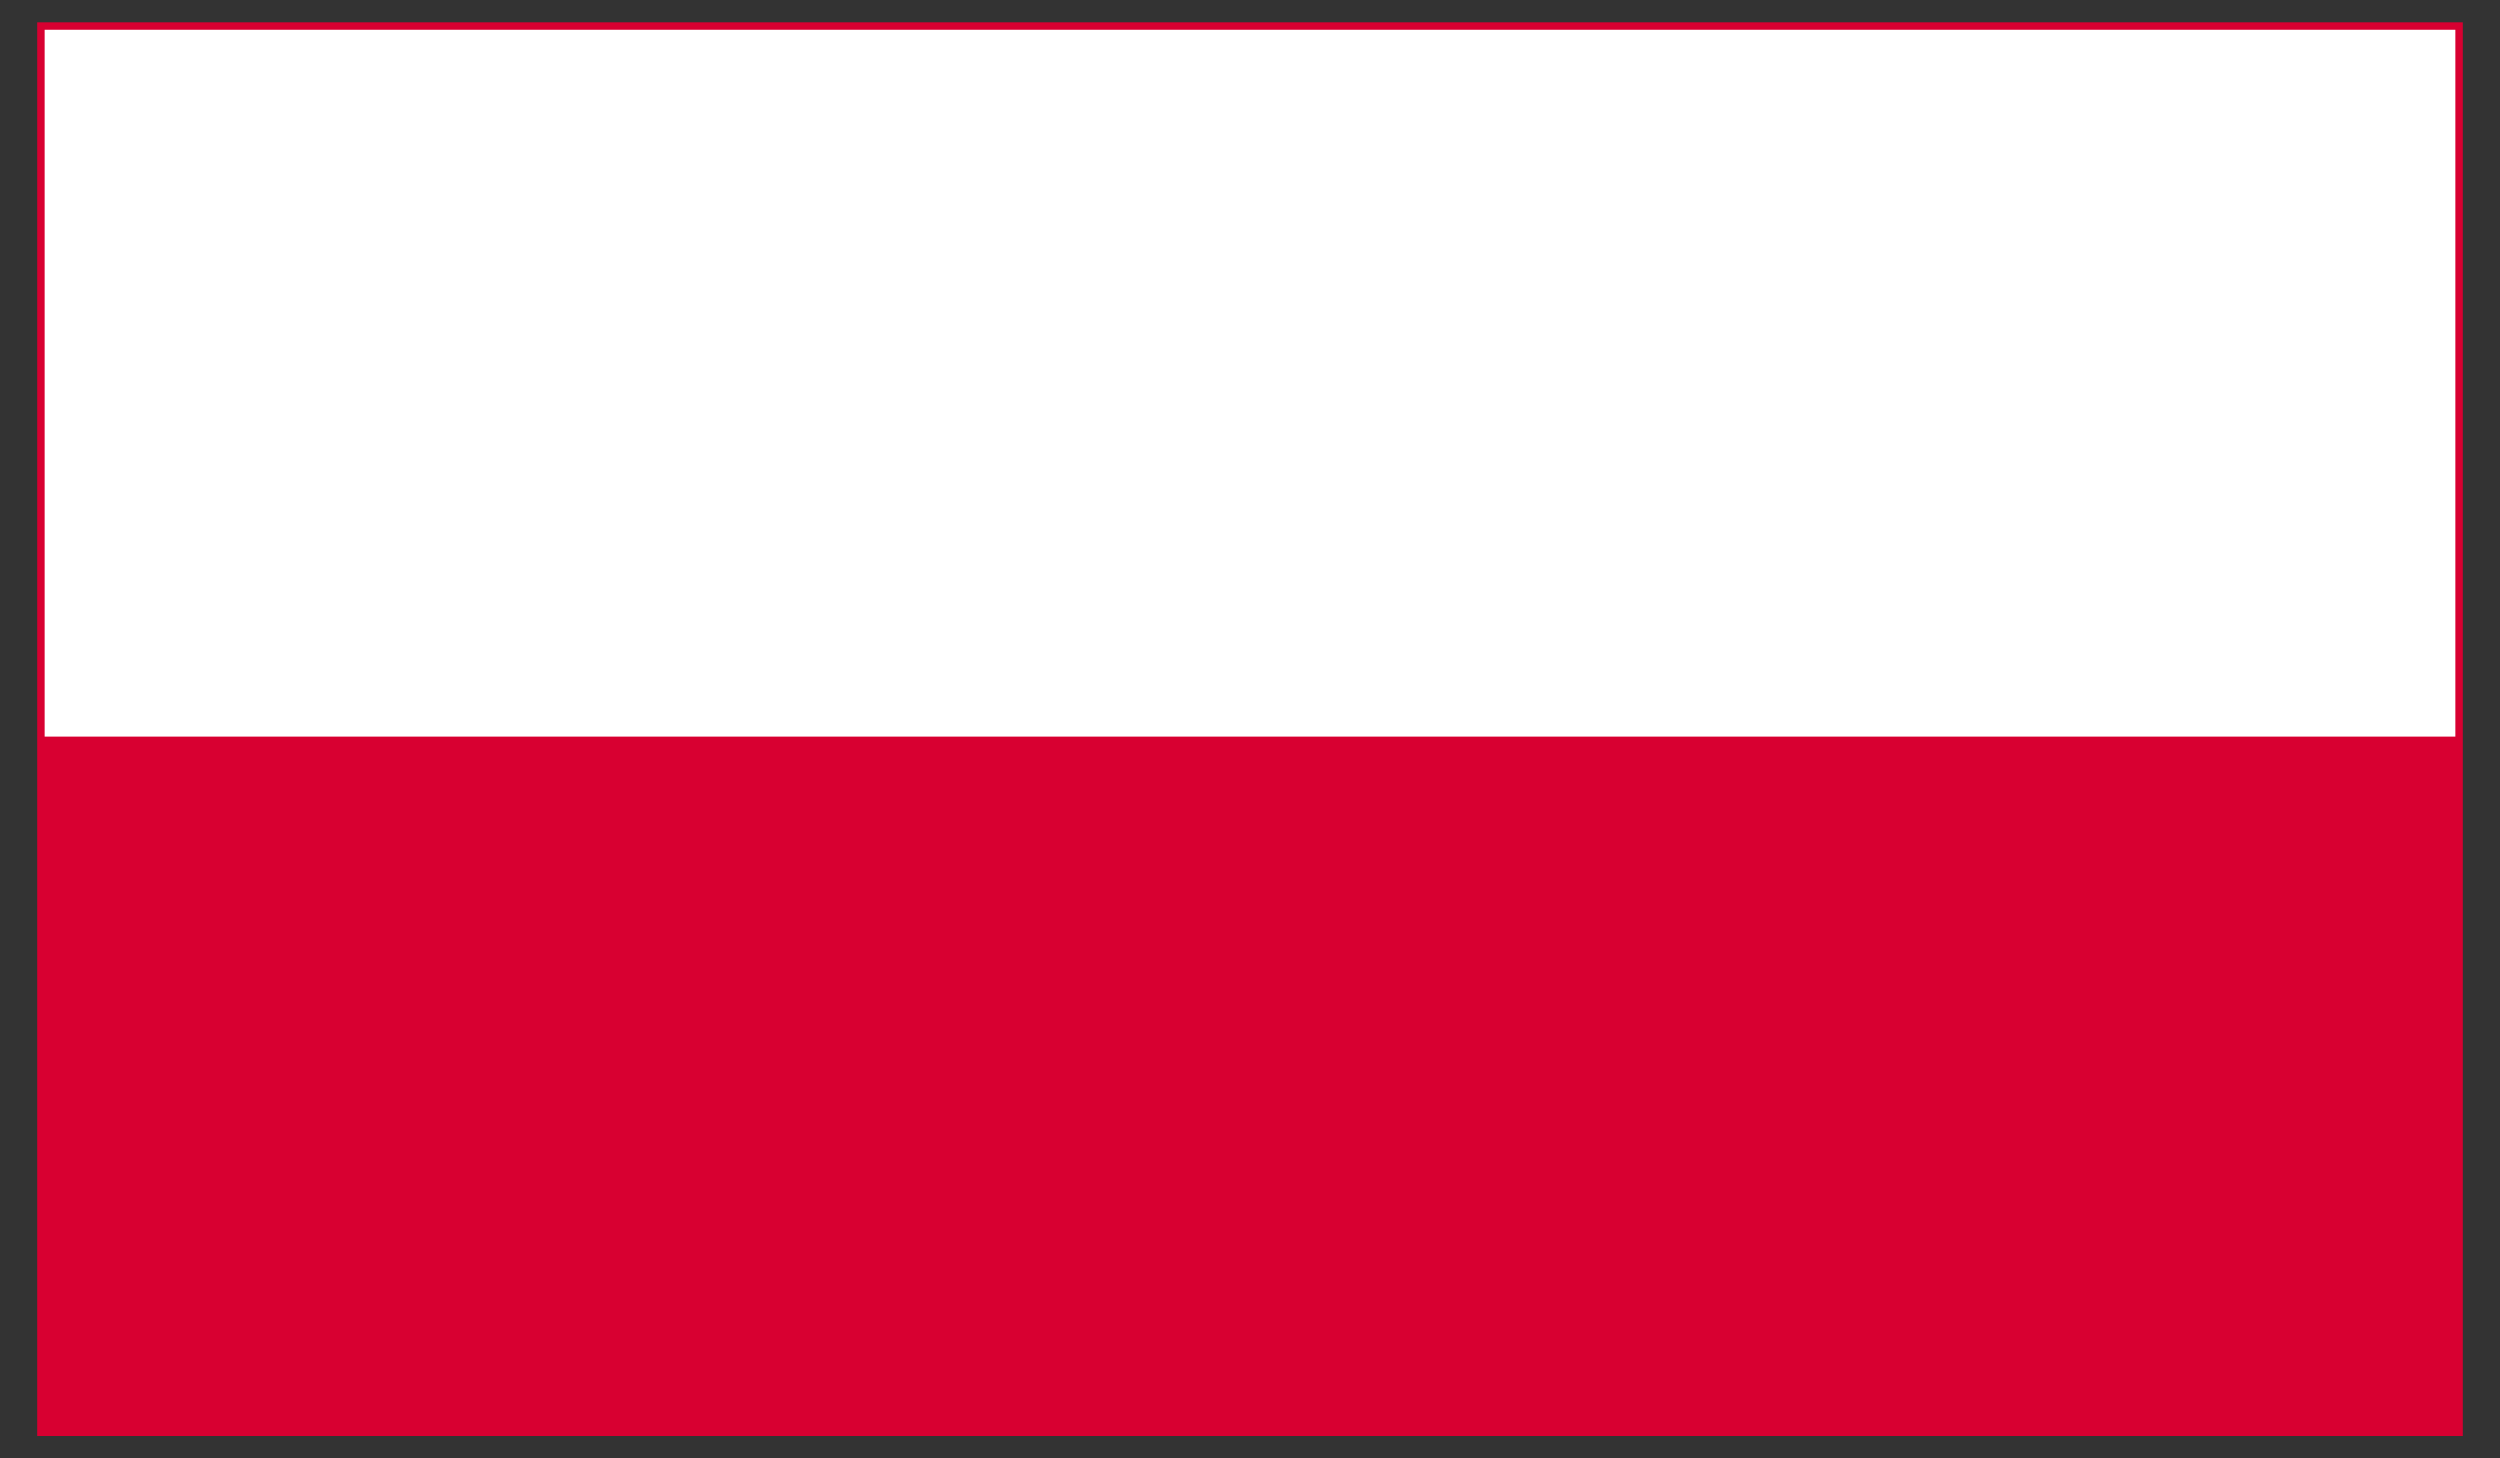
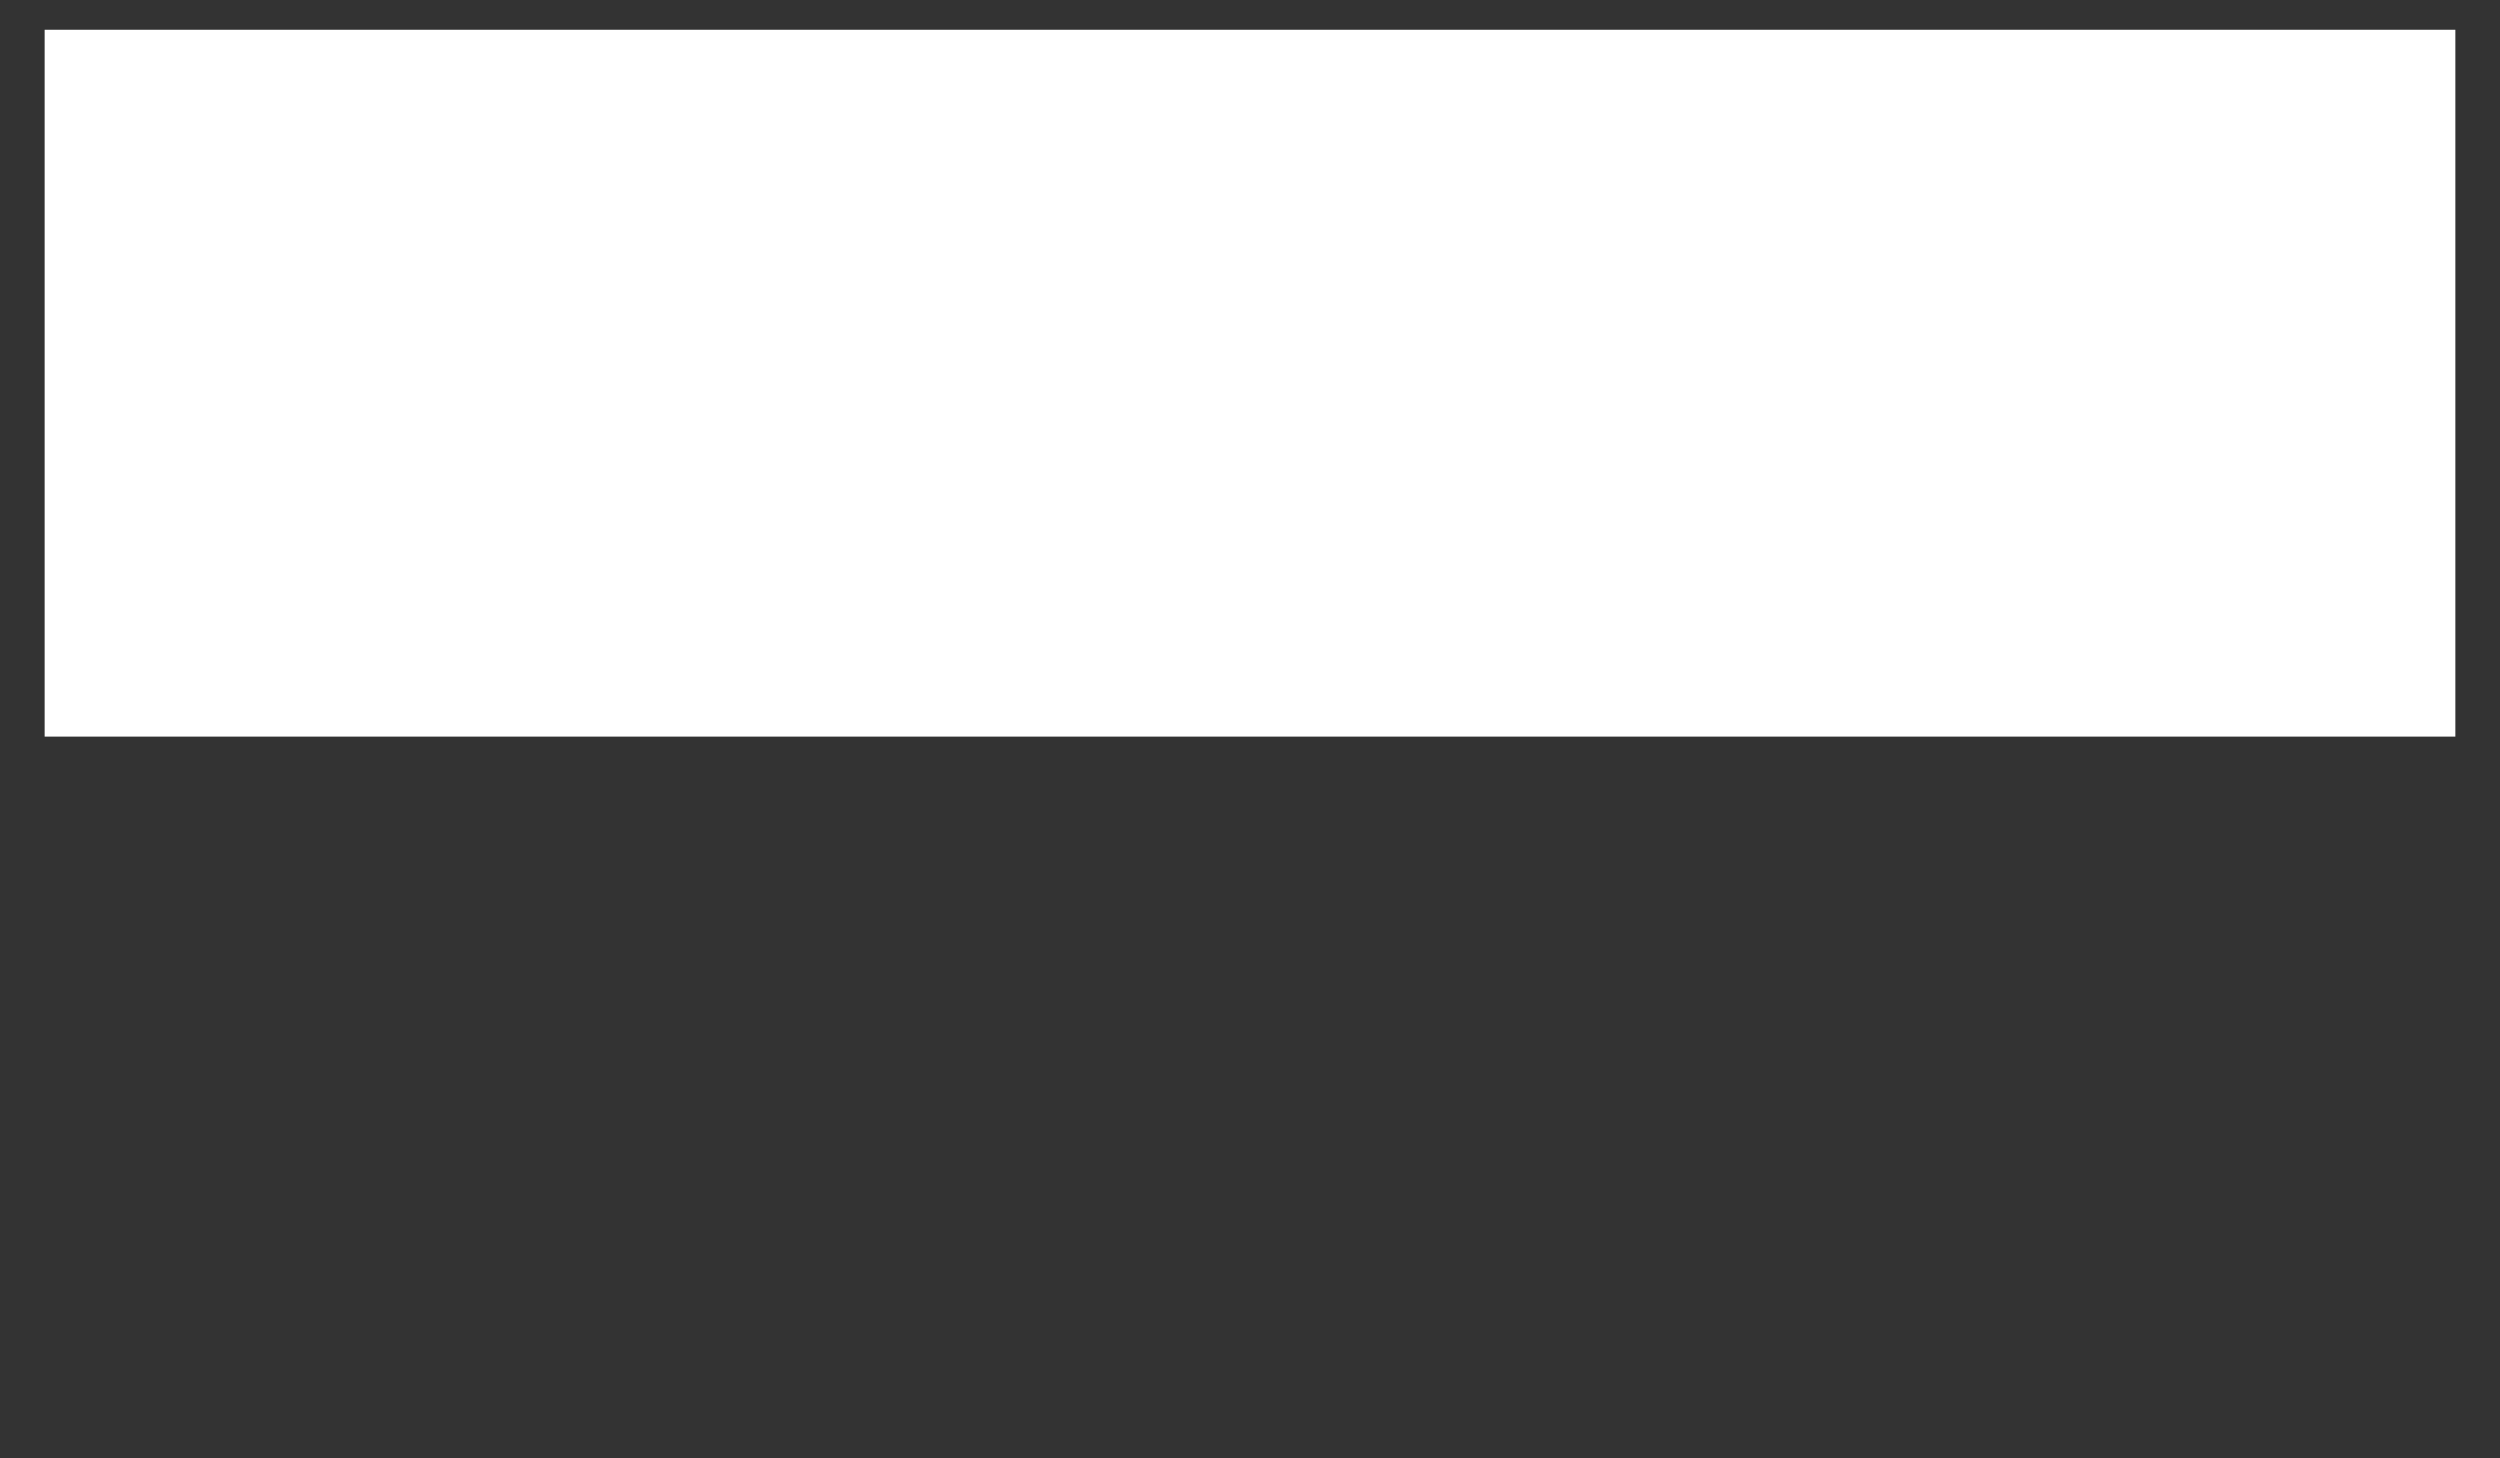
<svg xmlns="http://www.w3.org/2000/svg" id="Layer_1" x="0px" y="0px" viewBox="0 0 33.6 19.6" style="enable-background:new 0 0 33.6 19.6;" xml:space="preserve">
  <rect x="0" y="0" width="33.6" height="19.6" fill="#333333" stroke="none" />
  <style type="text/css">	.st0{fill:#D80031;}	.st1{fill:#FFFFFF;}</style>
-   <path class="st0" d="M0.5,0.3h32.6v19H0.5V0.3z" />
  <path class="st1" d="M0.6,0.4H33v9.5H0.6V0.4z" />
</svg>